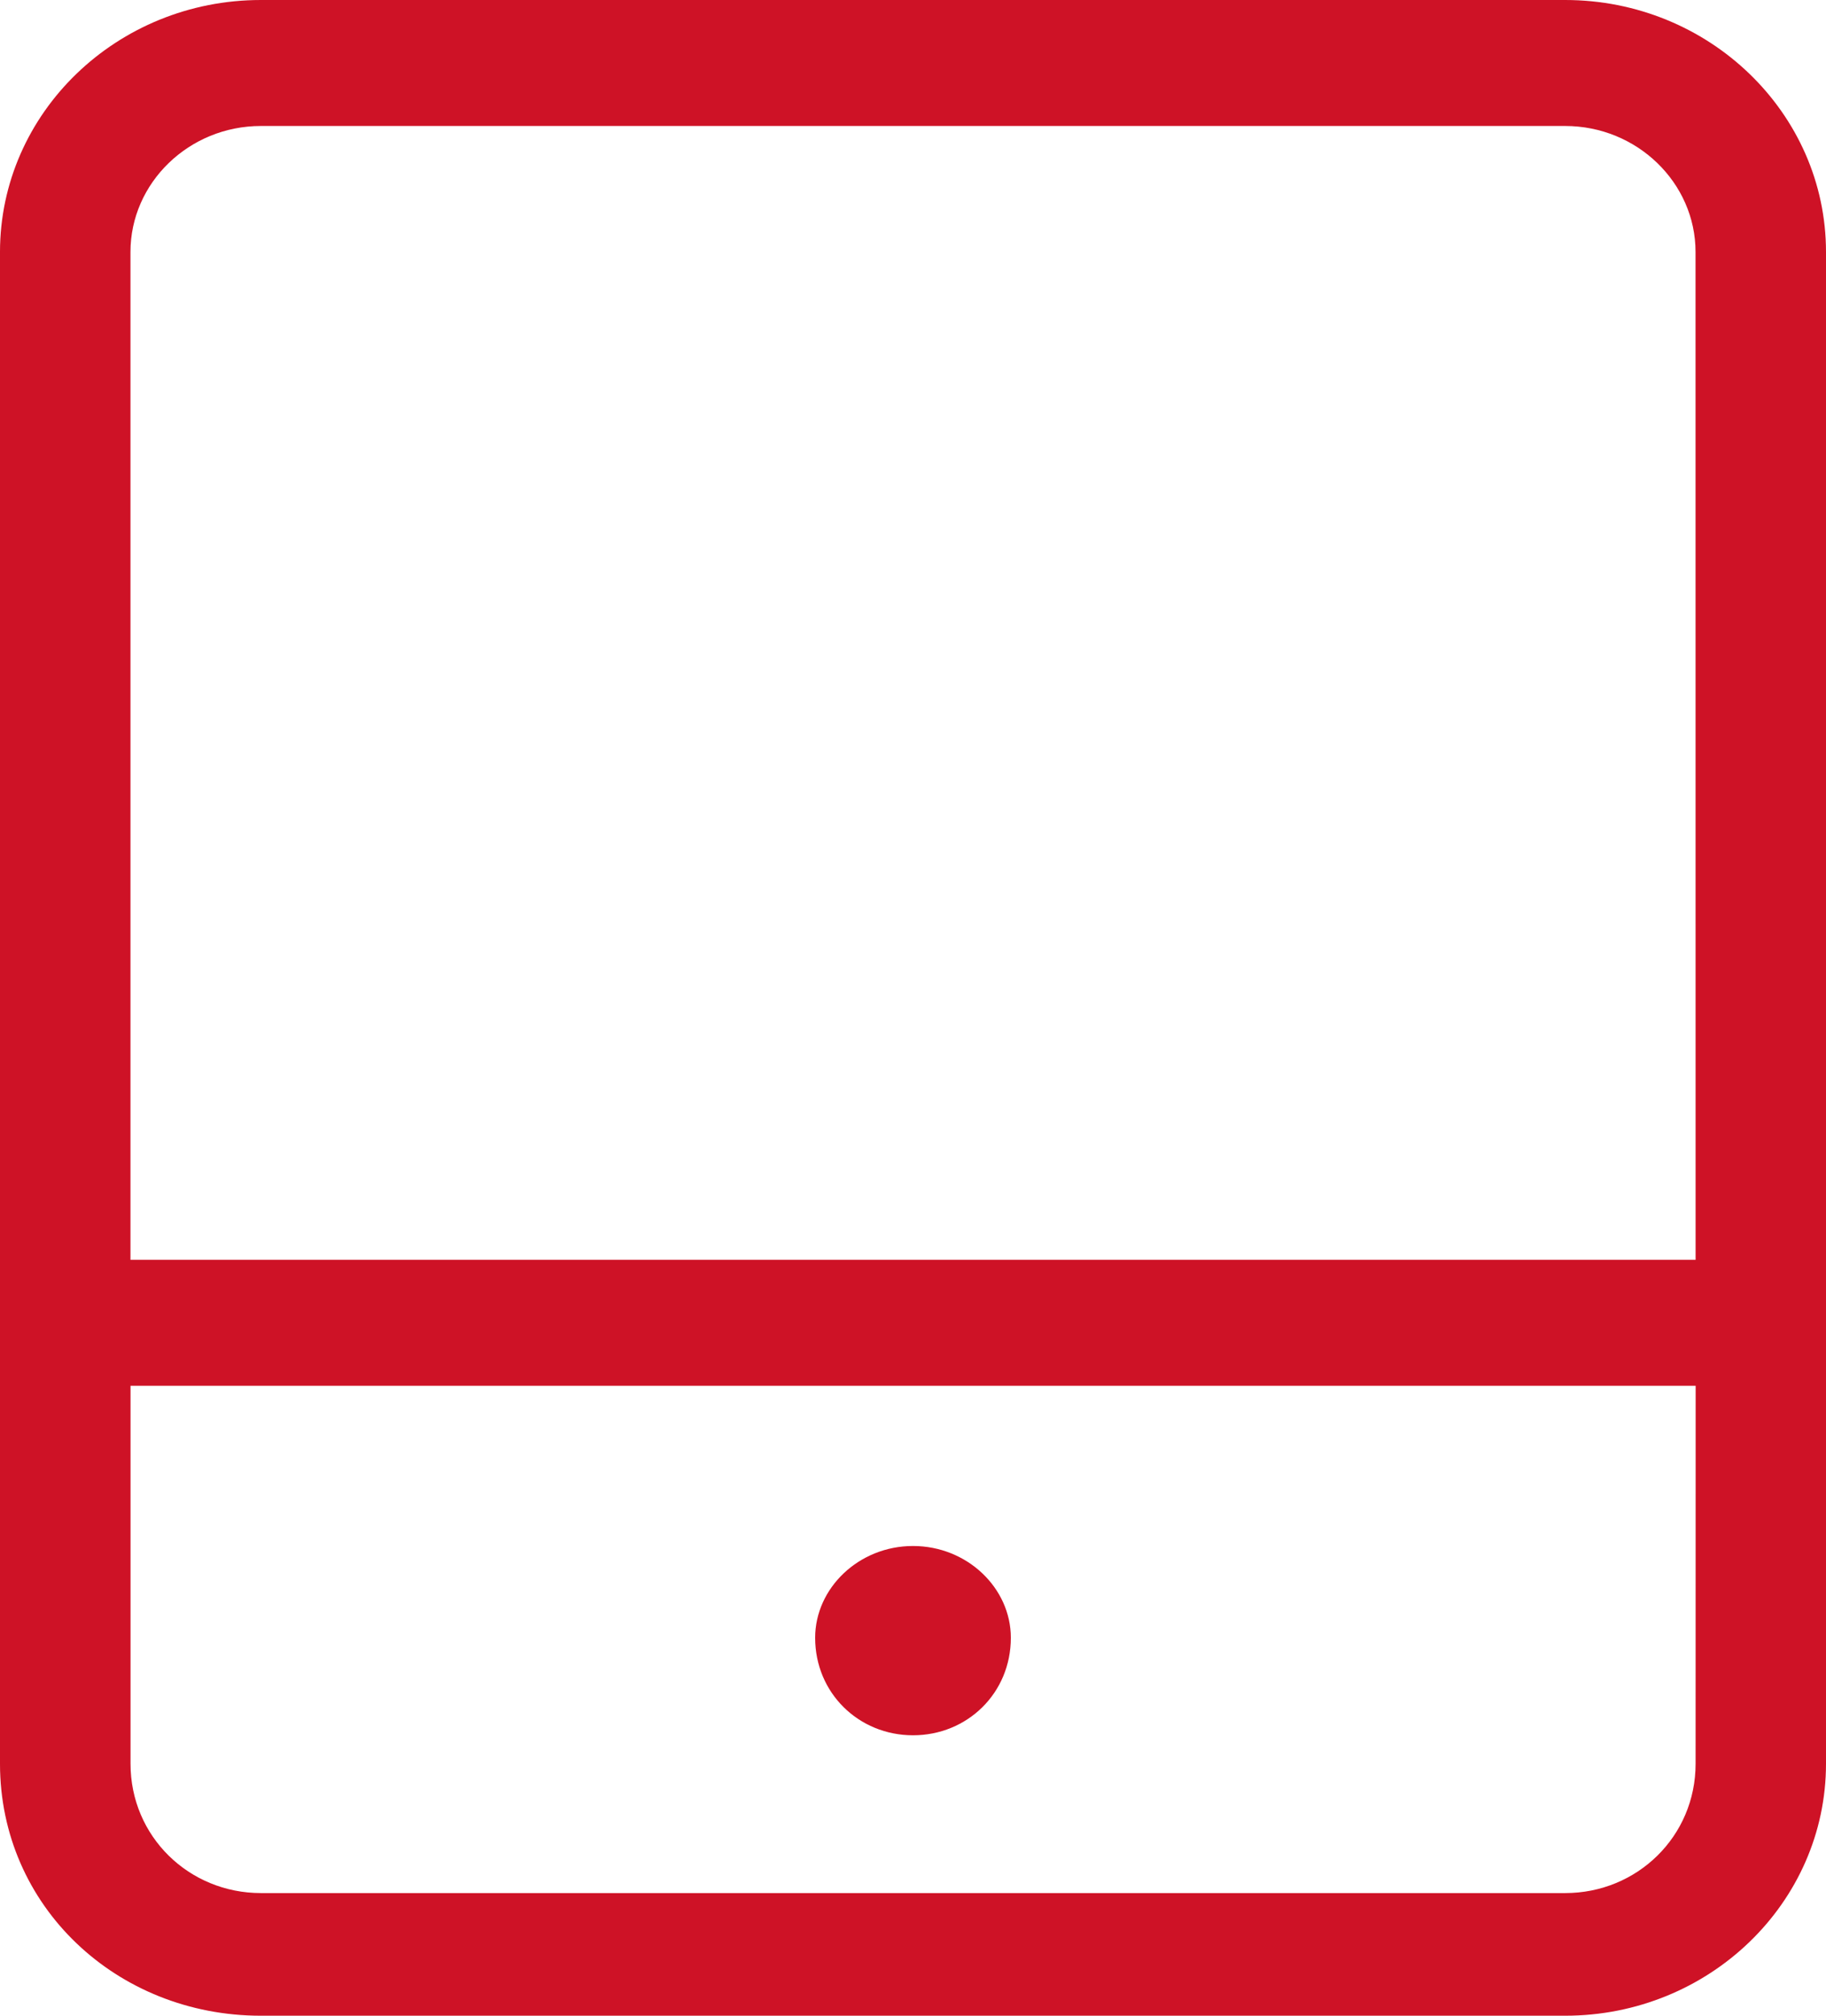
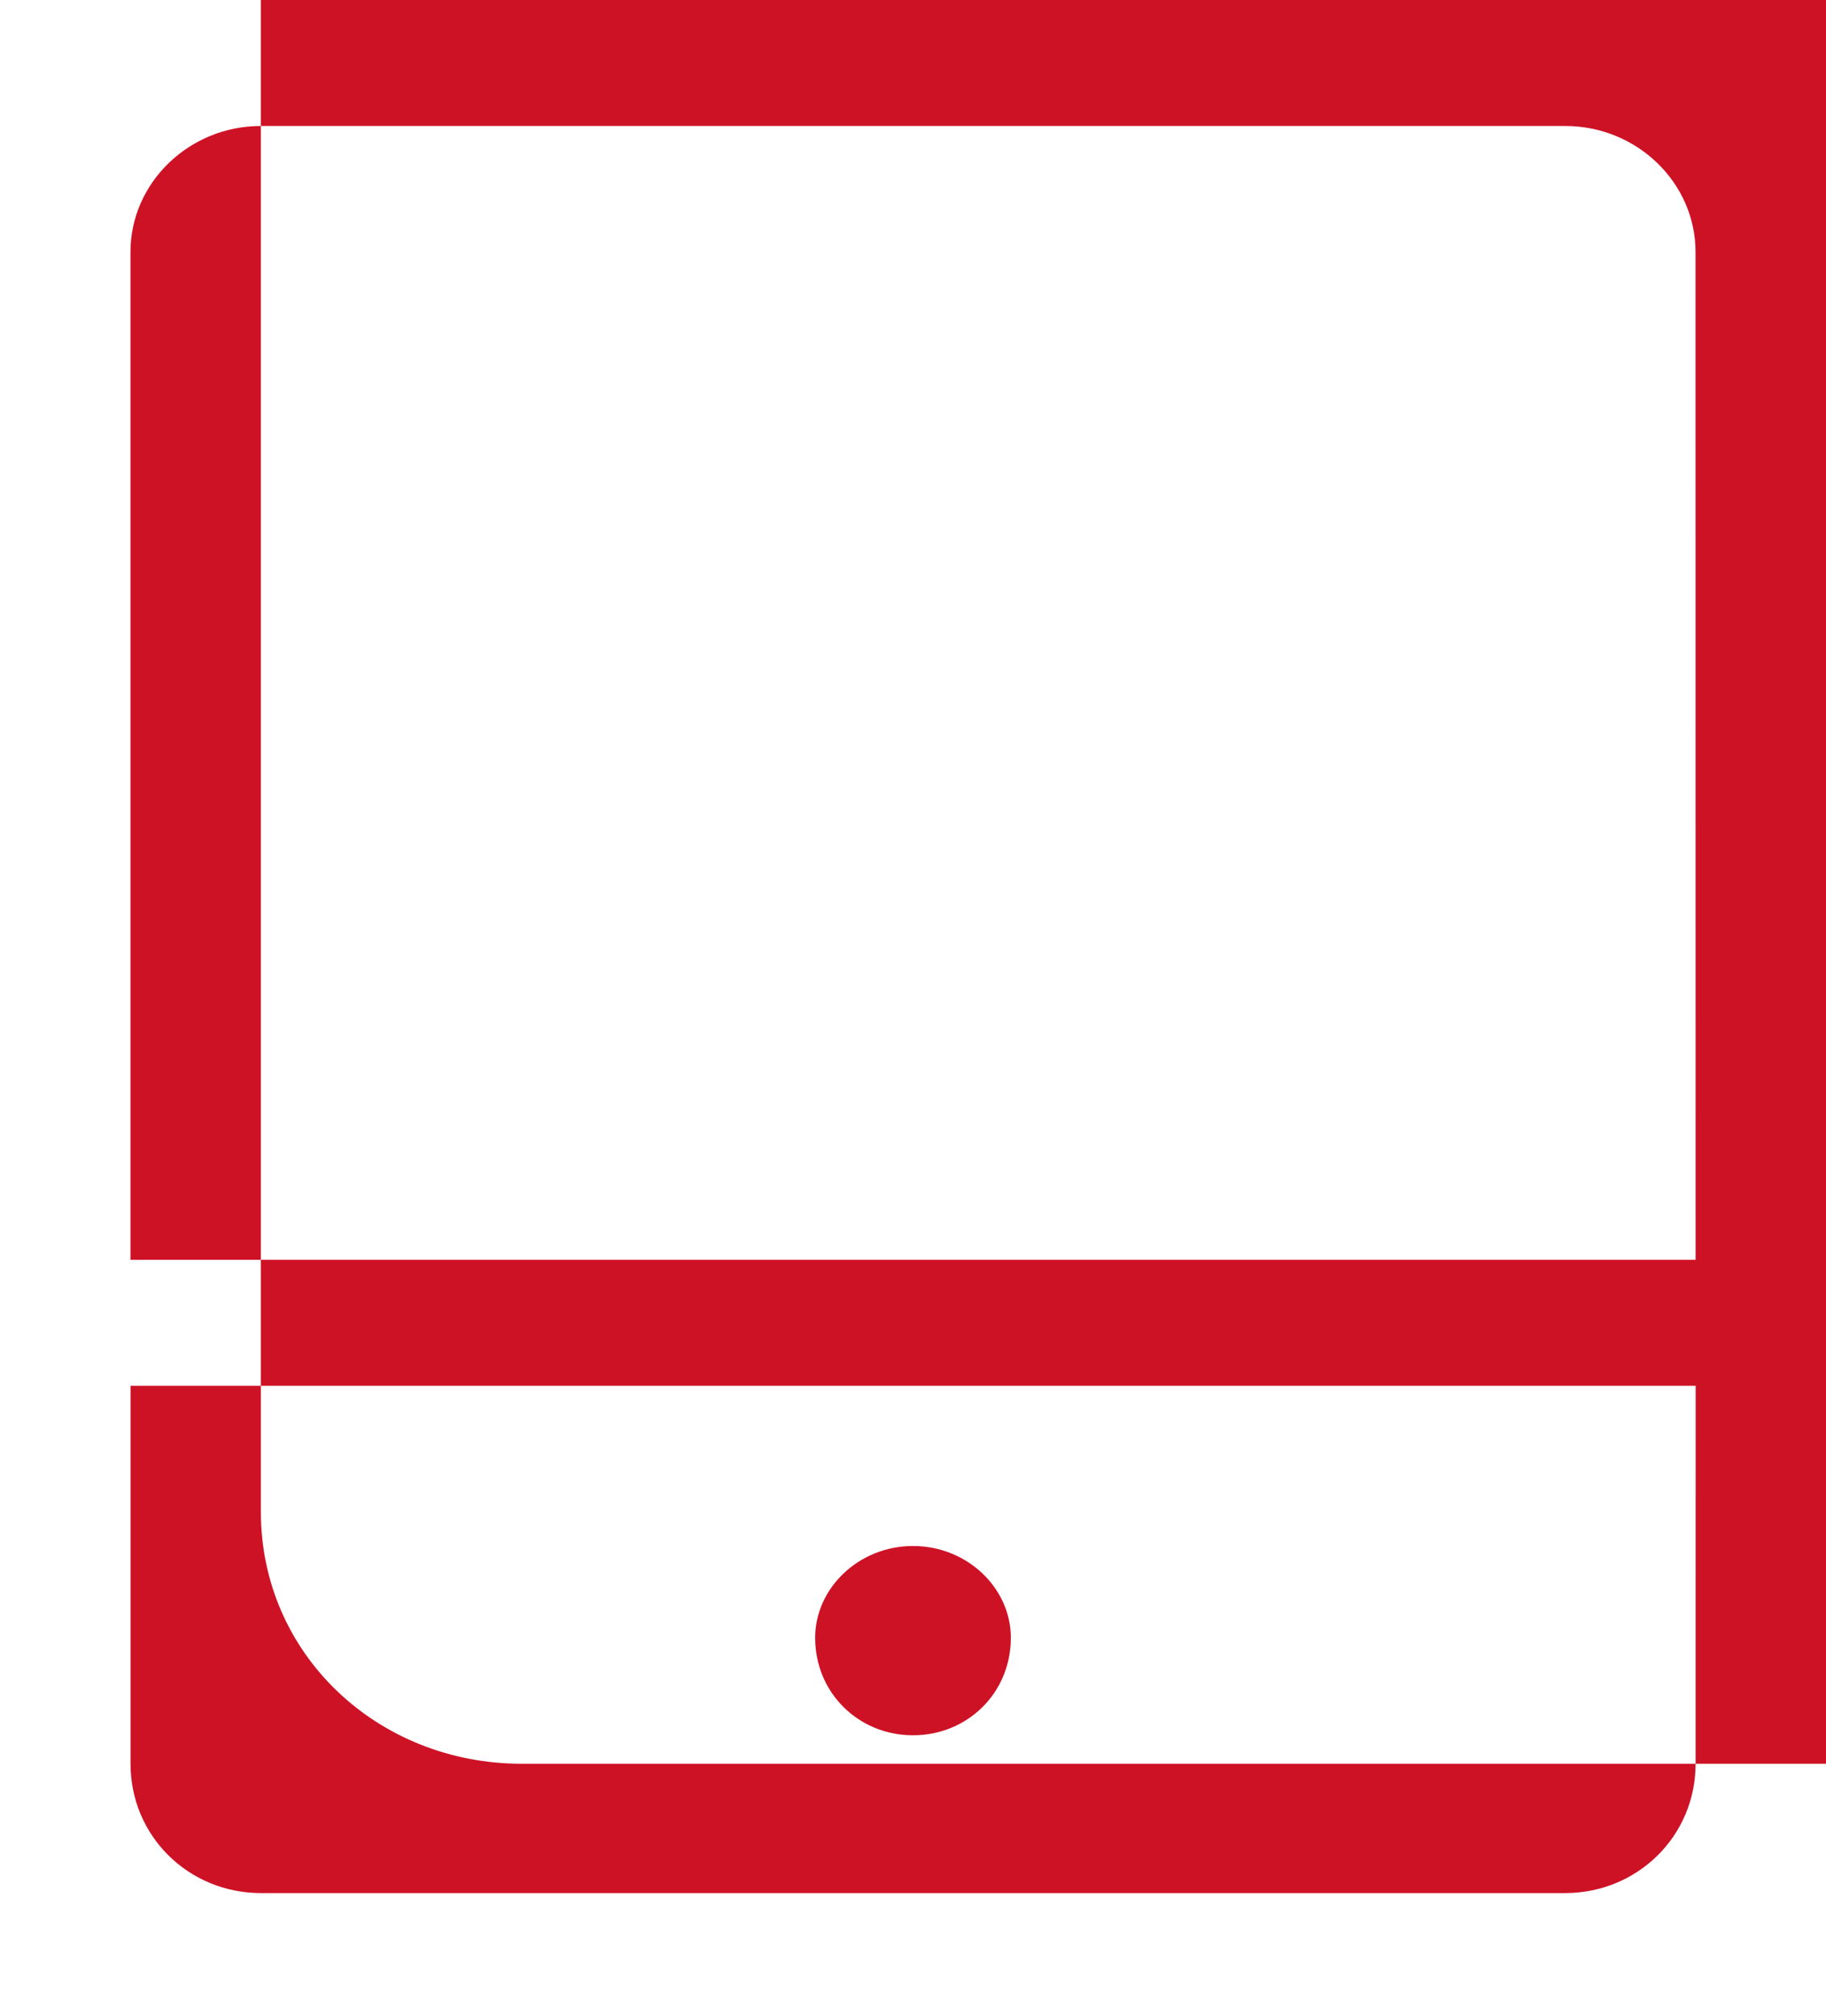
<svg xmlns="http://www.w3.org/2000/svg" id="SVGDoc" width="29" height="32" version="1.1" viewBox="0 0 29 32">
  <defs />
  <g>
    <g>
      <title>tablet-screen-button-light</title>
      <g>
        <title>Shape</title>
-         <path d="M14.5,27.548c0.862,0 1.554,-0.669 1.554,-1.548c0,-0.788 -0.692,-1.457 -1.554,-1.457c-0.862,0 -1.554,0.67 -1.554,1.457c0,0.878 0.693,1.548 1.554,1.548zM26.929,20h-24.857v-16c0,-1.097 0.929,-2 2.071,-2h20.714c1.143,0 2.071,0.903 2.071,2zM26.929,28c0,1.154 -0.929,2.053 -2.071,2.053h-20.714c-1.143,0 -2.071,-0.899 -2.071,-2.053v-6h24.857zM24.857,0h-20.714c-2.288,0 -4.143,1.794 -4.143,4v24c0,2.263 1.855,4 4.143,4h20.714c2.288,0 4.143,-1.794 4.143,-4v-24c0,-2.206 -1.858,-4 -4.143,-4z" fill="#ce1226" fill-opacity="1" />
+         <path d="M14.5,27.548c0.862,0 1.554,-0.669 1.554,-1.548c0,-0.788 -0.692,-1.457 -1.554,-1.457c-0.862,0 -1.554,0.67 -1.554,1.457c0,0.878 0.693,1.548 1.554,1.548zM26.929,20h-24.857v-16c0,-1.097 0.929,-2 2.071,-2h20.714c1.143,0 2.071,0.903 2.071,2zM26.929,28c0,1.154 -0.929,2.053 -2.071,2.053h-20.714c-1.143,0 -2.071,-0.899 -2.071,-2.053v-6h24.857zM24.857,0h-20.714v24c0,2.263 1.855,4 4.143,4h20.714c2.288,0 4.143,-1.794 4.143,-4v-24c0,-2.206 -1.858,-4 -4.143,-4z" fill="#ce1226" fill-opacity="1" />
      </g>
    </g>
  </g>
</svg>